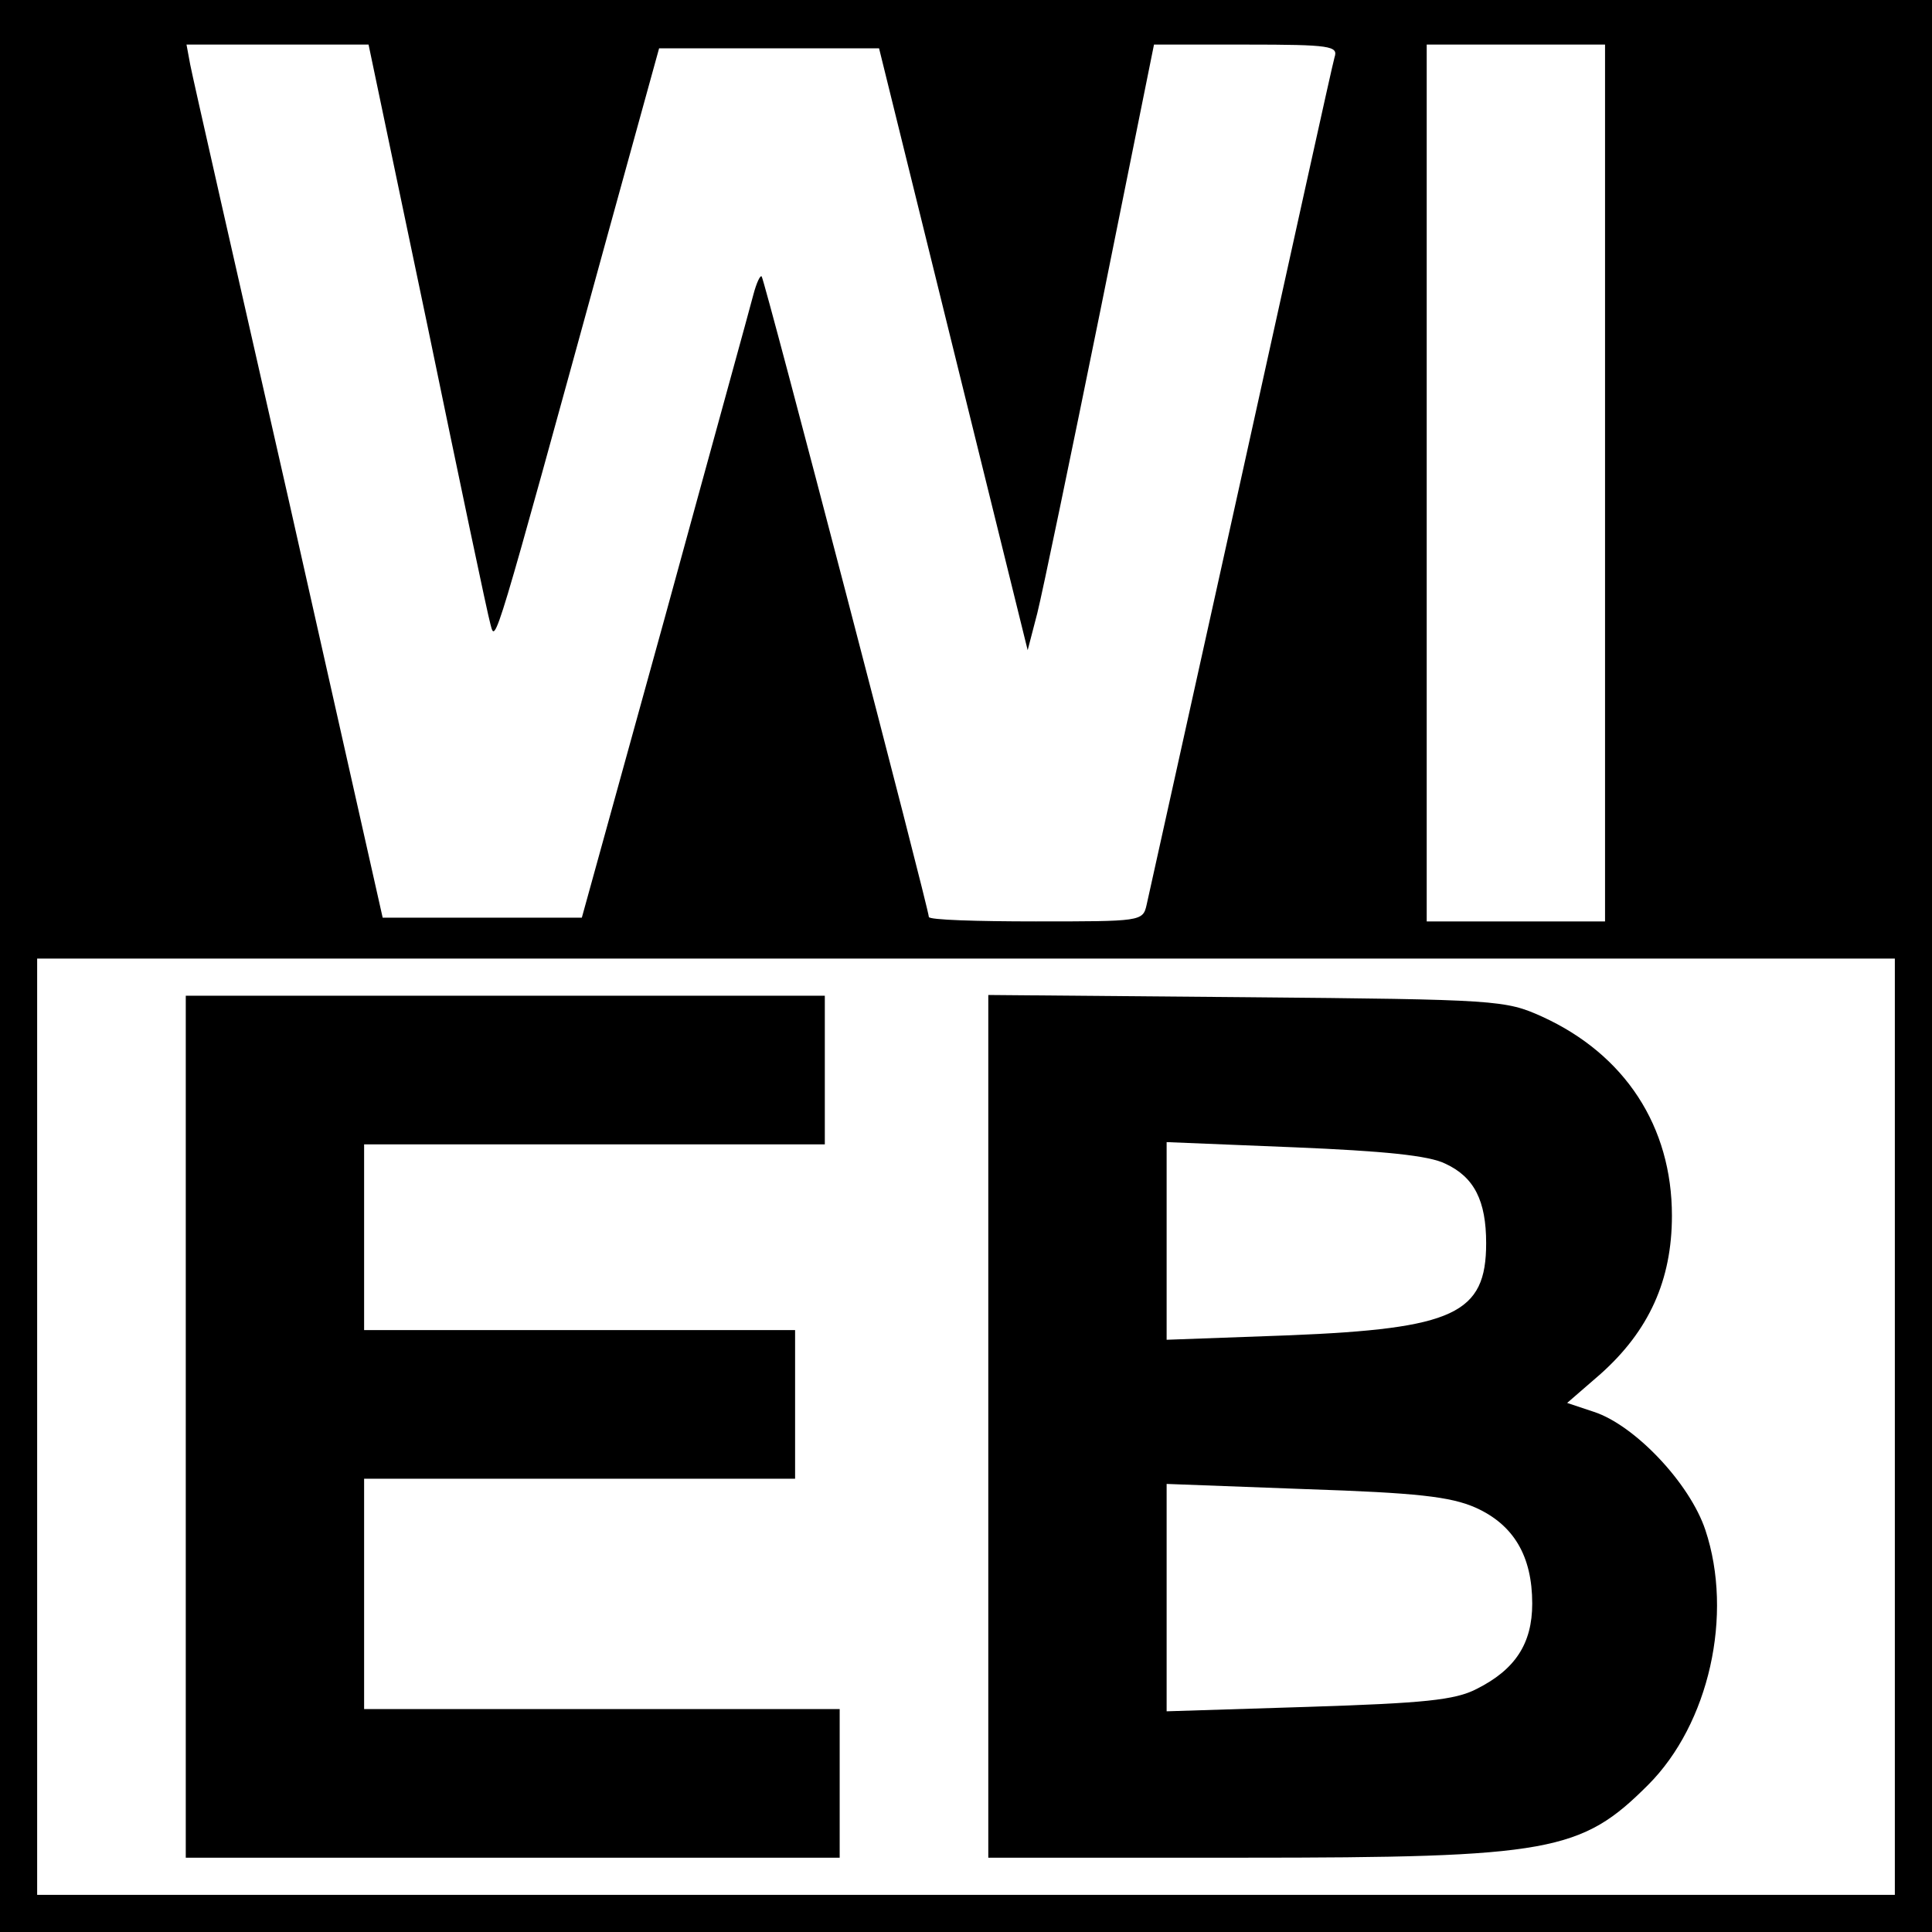
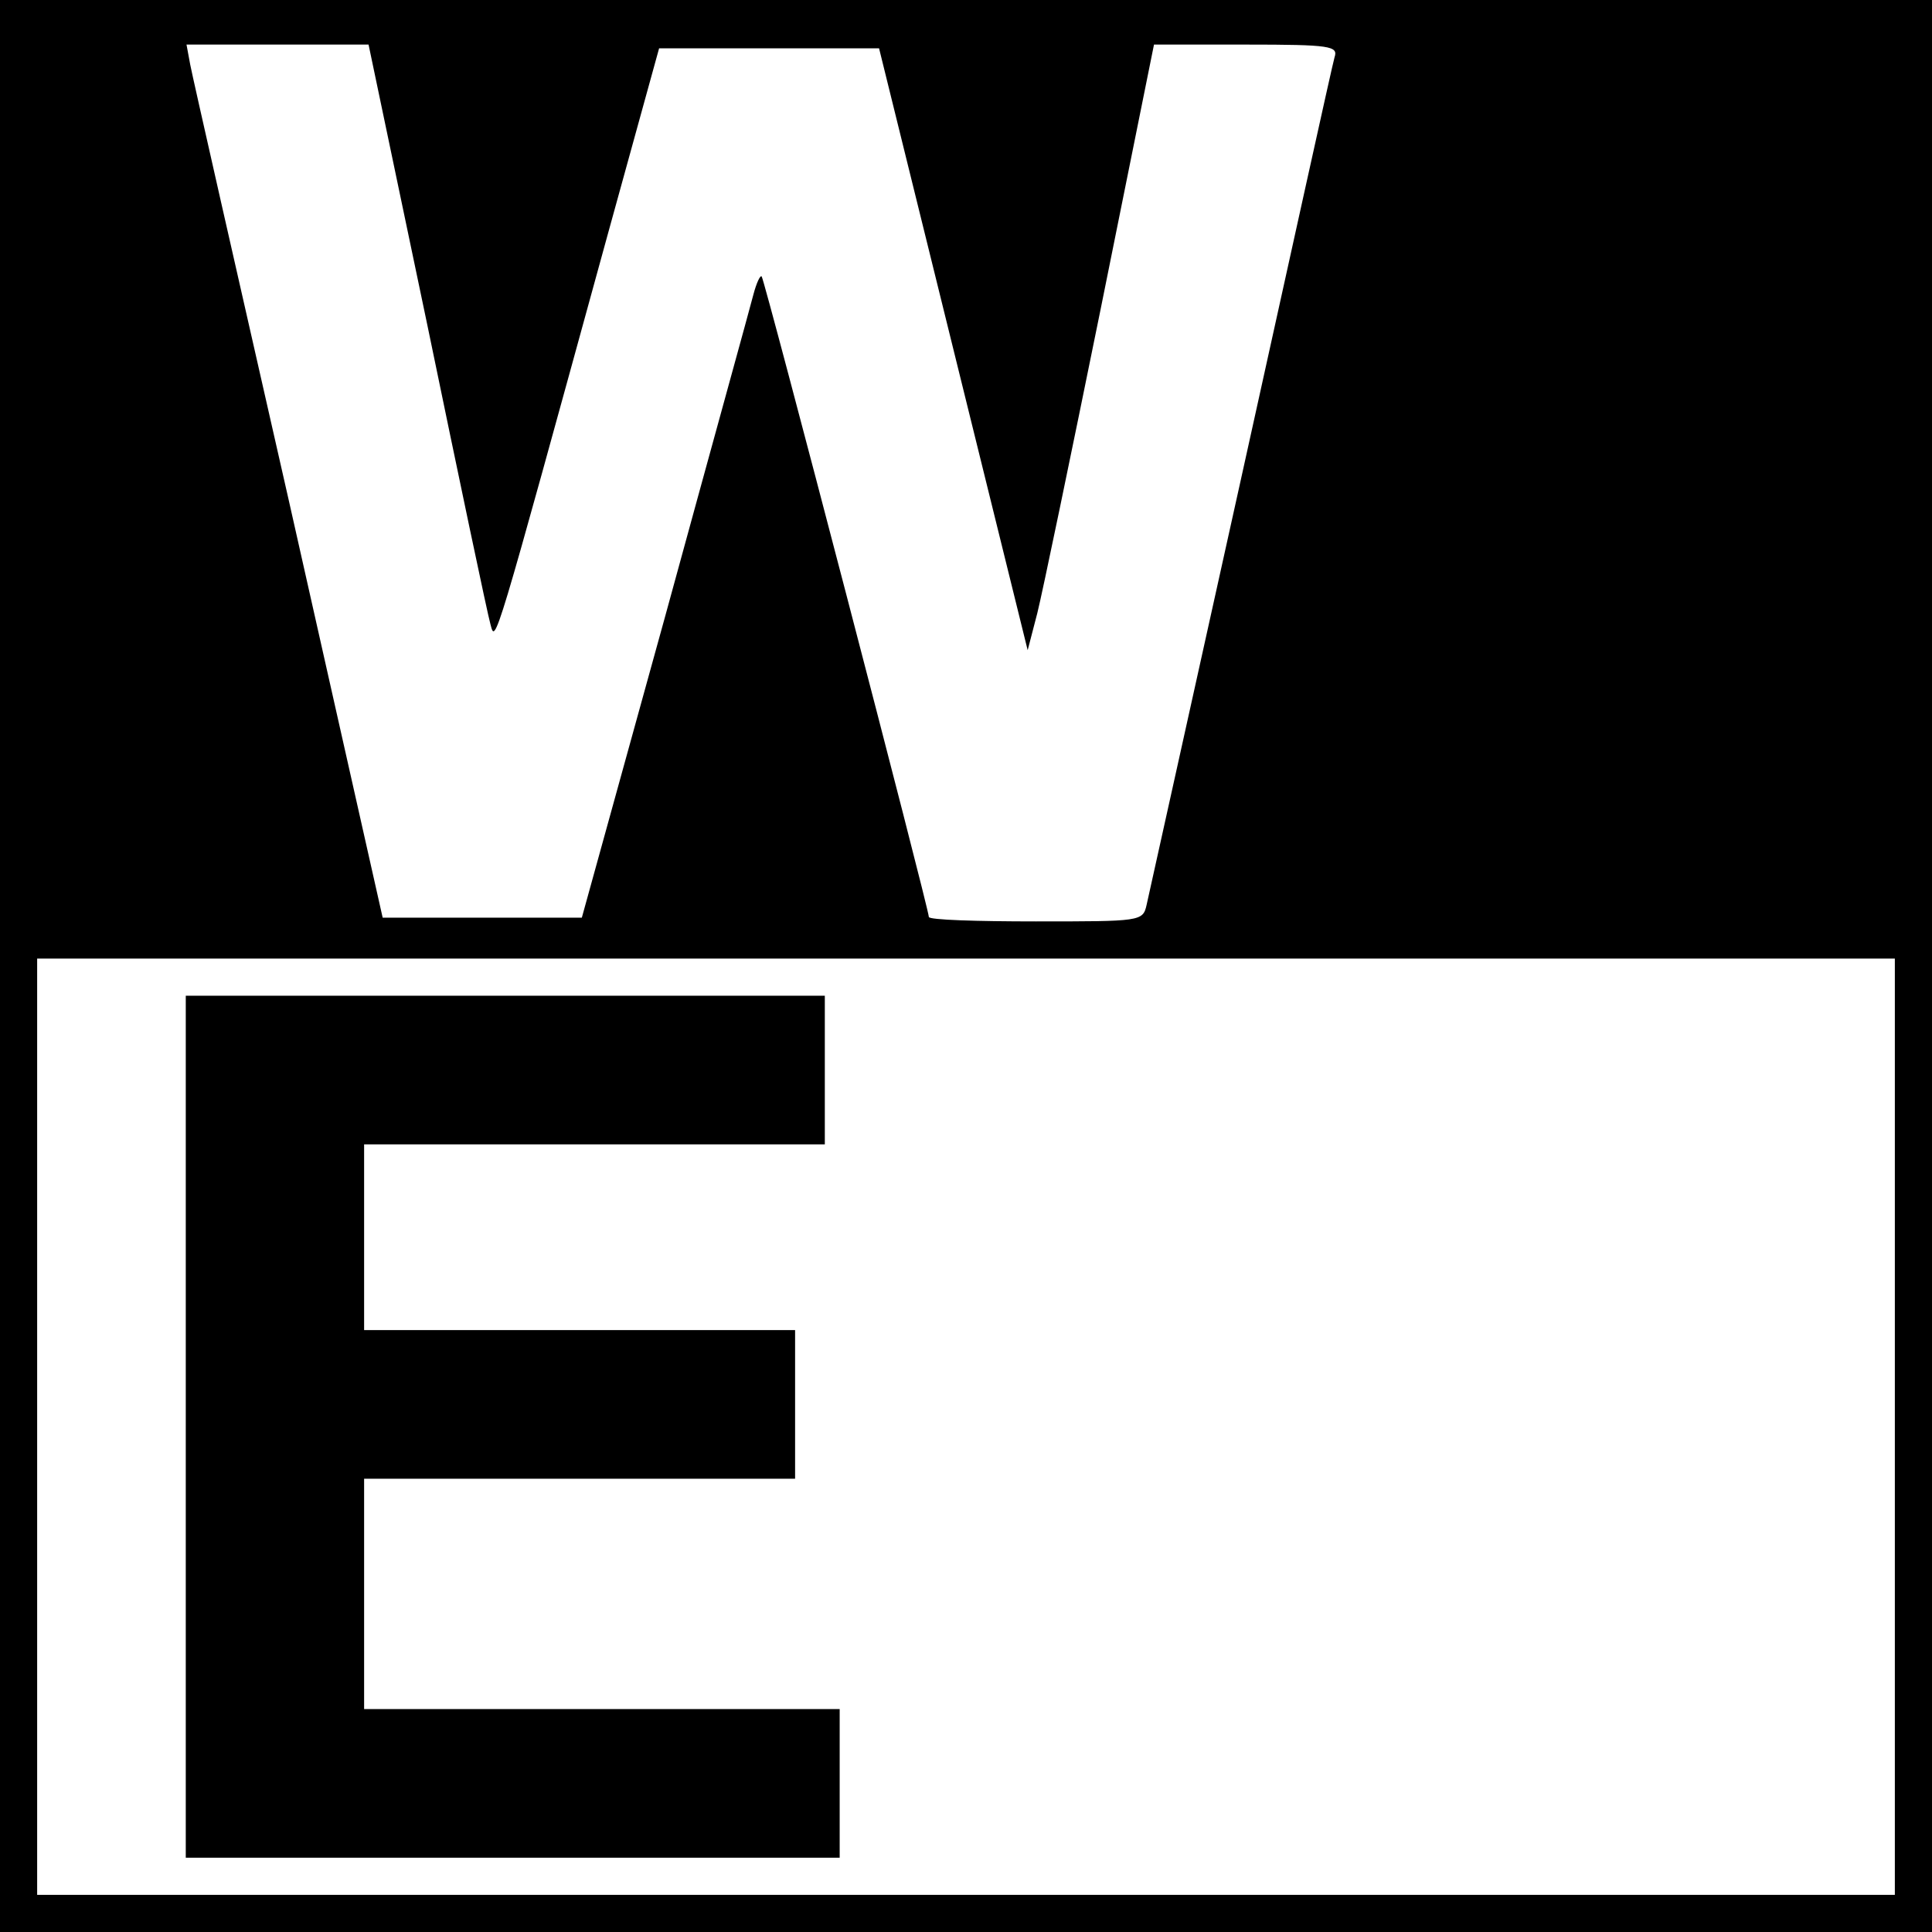
<svg xmlns="http://www.w3.org/2000/svg" version="1.0" width="260pt" height="260pt" viewBox="0 0 260 260" preserveAspectRatio="xMidYMid meet">
  <g transform="translate(0,260) scale(0.1,-0.1)" fill="#000000" stroke="none">
-     <path d="M0 1300 l0 -1300 1300 0 1300 0 0 1300 0 1300 -1300 0 -1300 0 0 -1300z m575 863 c43 -208 81 -389 85 -403 7 -26 3 -39 158 525 l69 250 148 0 148 0 100 -405 100 -405 13 50 c7 28 45 211 85 408 l72 357 124 0 c114 0 124 -2 119 -17 -3 -10 -59 -265 -126 -568 -67 -302 -124 -560 -127 -573 -5 -22 -8 -22 -149 -22 -79 0 -144 2 -144 6 0 11 -221 858 -225 862 -2 2 -7 -9 -11 -24 -4 -16 -58 -211 -119 -434 l-112 -405 -134 0 -134 0 -126 560 c-70 308 -130 572 -133 588 l-5 27 122 0 123 0 79 -377z m1585 -213 l0 -590 -120 0 -120 0 0 590 0 590 120 0 120 0 0 -590z m390 -1270 l0 -630 -1250 0 -1250 0 0 630 0 630 1250 0 1250 0 0 -630z" />
+     <path d="M0 1300 l0 -1300 1300 0 1300 0 0 1300 0 1300 -1300 0 -1300 0 0 -1300z m575 863 c43 -208 81 -389 85 -403 7 -26 3 -39 158 525 l69 250 148 0 148 0 100 -405 100 -405 13 50 c7 28 45 211 85 408 l72 357 124 0 c114 0 124 -2 119 -17 -3 -10 -59 -265 -126 -568 -67 -302 -124 -560 -127 -573 -5 -22 -8 -22 -149 -22 -79 0 -144 2 -144 6 0 11 -221 858 -225 862 -2 2 -7 -9 -11 -24 -4 -16 -58 -211 -119 -434 l-112 -405 -134 0 -134 0 -126 560 c-70 308 -130 572 -133 588 l-5 27 122 0 123 0 79 -377z m1585 -213 z m390 -1270 l0 -630 -1250 0 -1250 0 0 630 0 630 1250 0 1250 0 0 -630z" />
    <path d="M250 680 l0 -580 440 0 440 0 0 100 0 100 -320 0 -320 0 0 155 0 155 290 0 290 0 0 100 0 100 -290 0 -290 0 0 125 0 125 310 0 310 0 0 100 0 100 -430 0 -430 0 0 -580z" />
-     <path d="M1330 681 l0 -581 343 0 c414 0 455 8 545 98 82 82 115 229 77 343 -21 63 -95 141 -150 159 l-36 12 45 39 c65 58 96 126 96 213 0 120 -63 217 -175 268 -49 22 -59 23 -397 26 l-348 3 0 -580z m615 353 c39 -18 55 -50 55 -107 0 -95 -43 -115 -265 -124 l-165 -6 0 133 0 133 172 -7 c120 -5 181 -11 203 -22z m41 -463 c51 -23 76 -65 76 -129 0 -54 -23 -89 -75 -115 -29 -15 -71 -19 -226 -24 l-191 -6 0 153 0 153 187 -7 c150 -5 195 -10 229 -25z" />
  </g>
</svg>